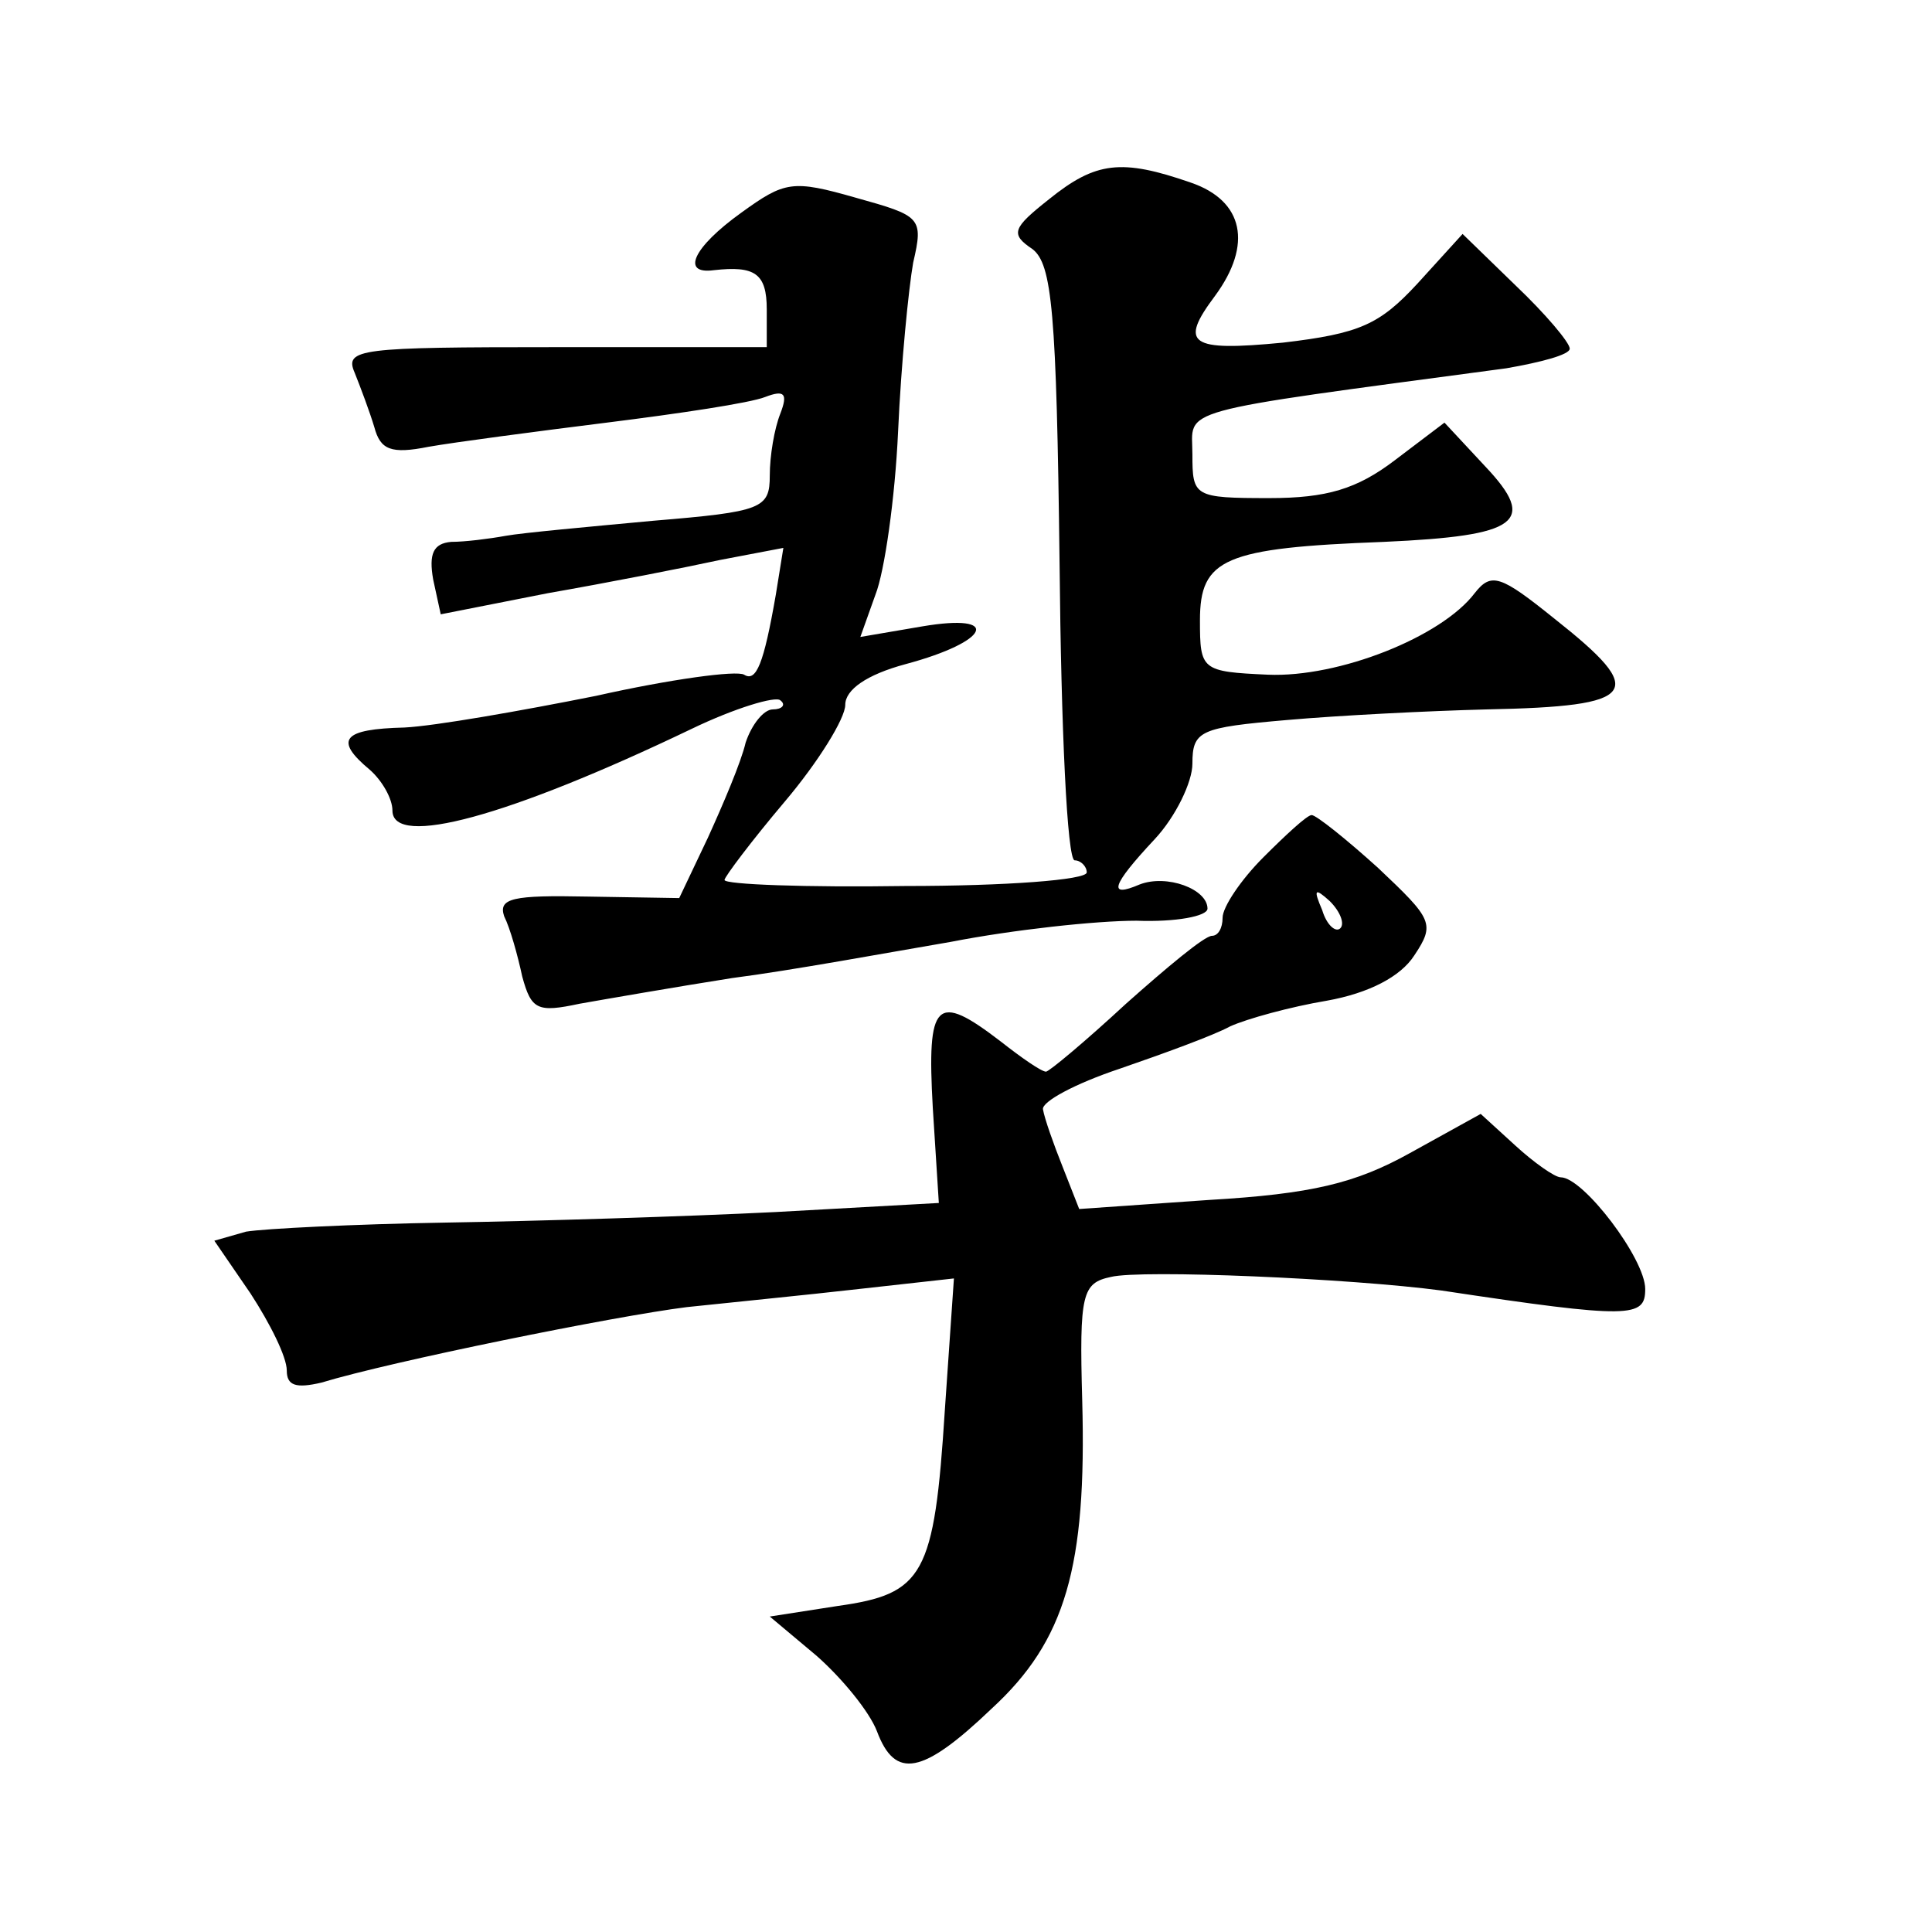
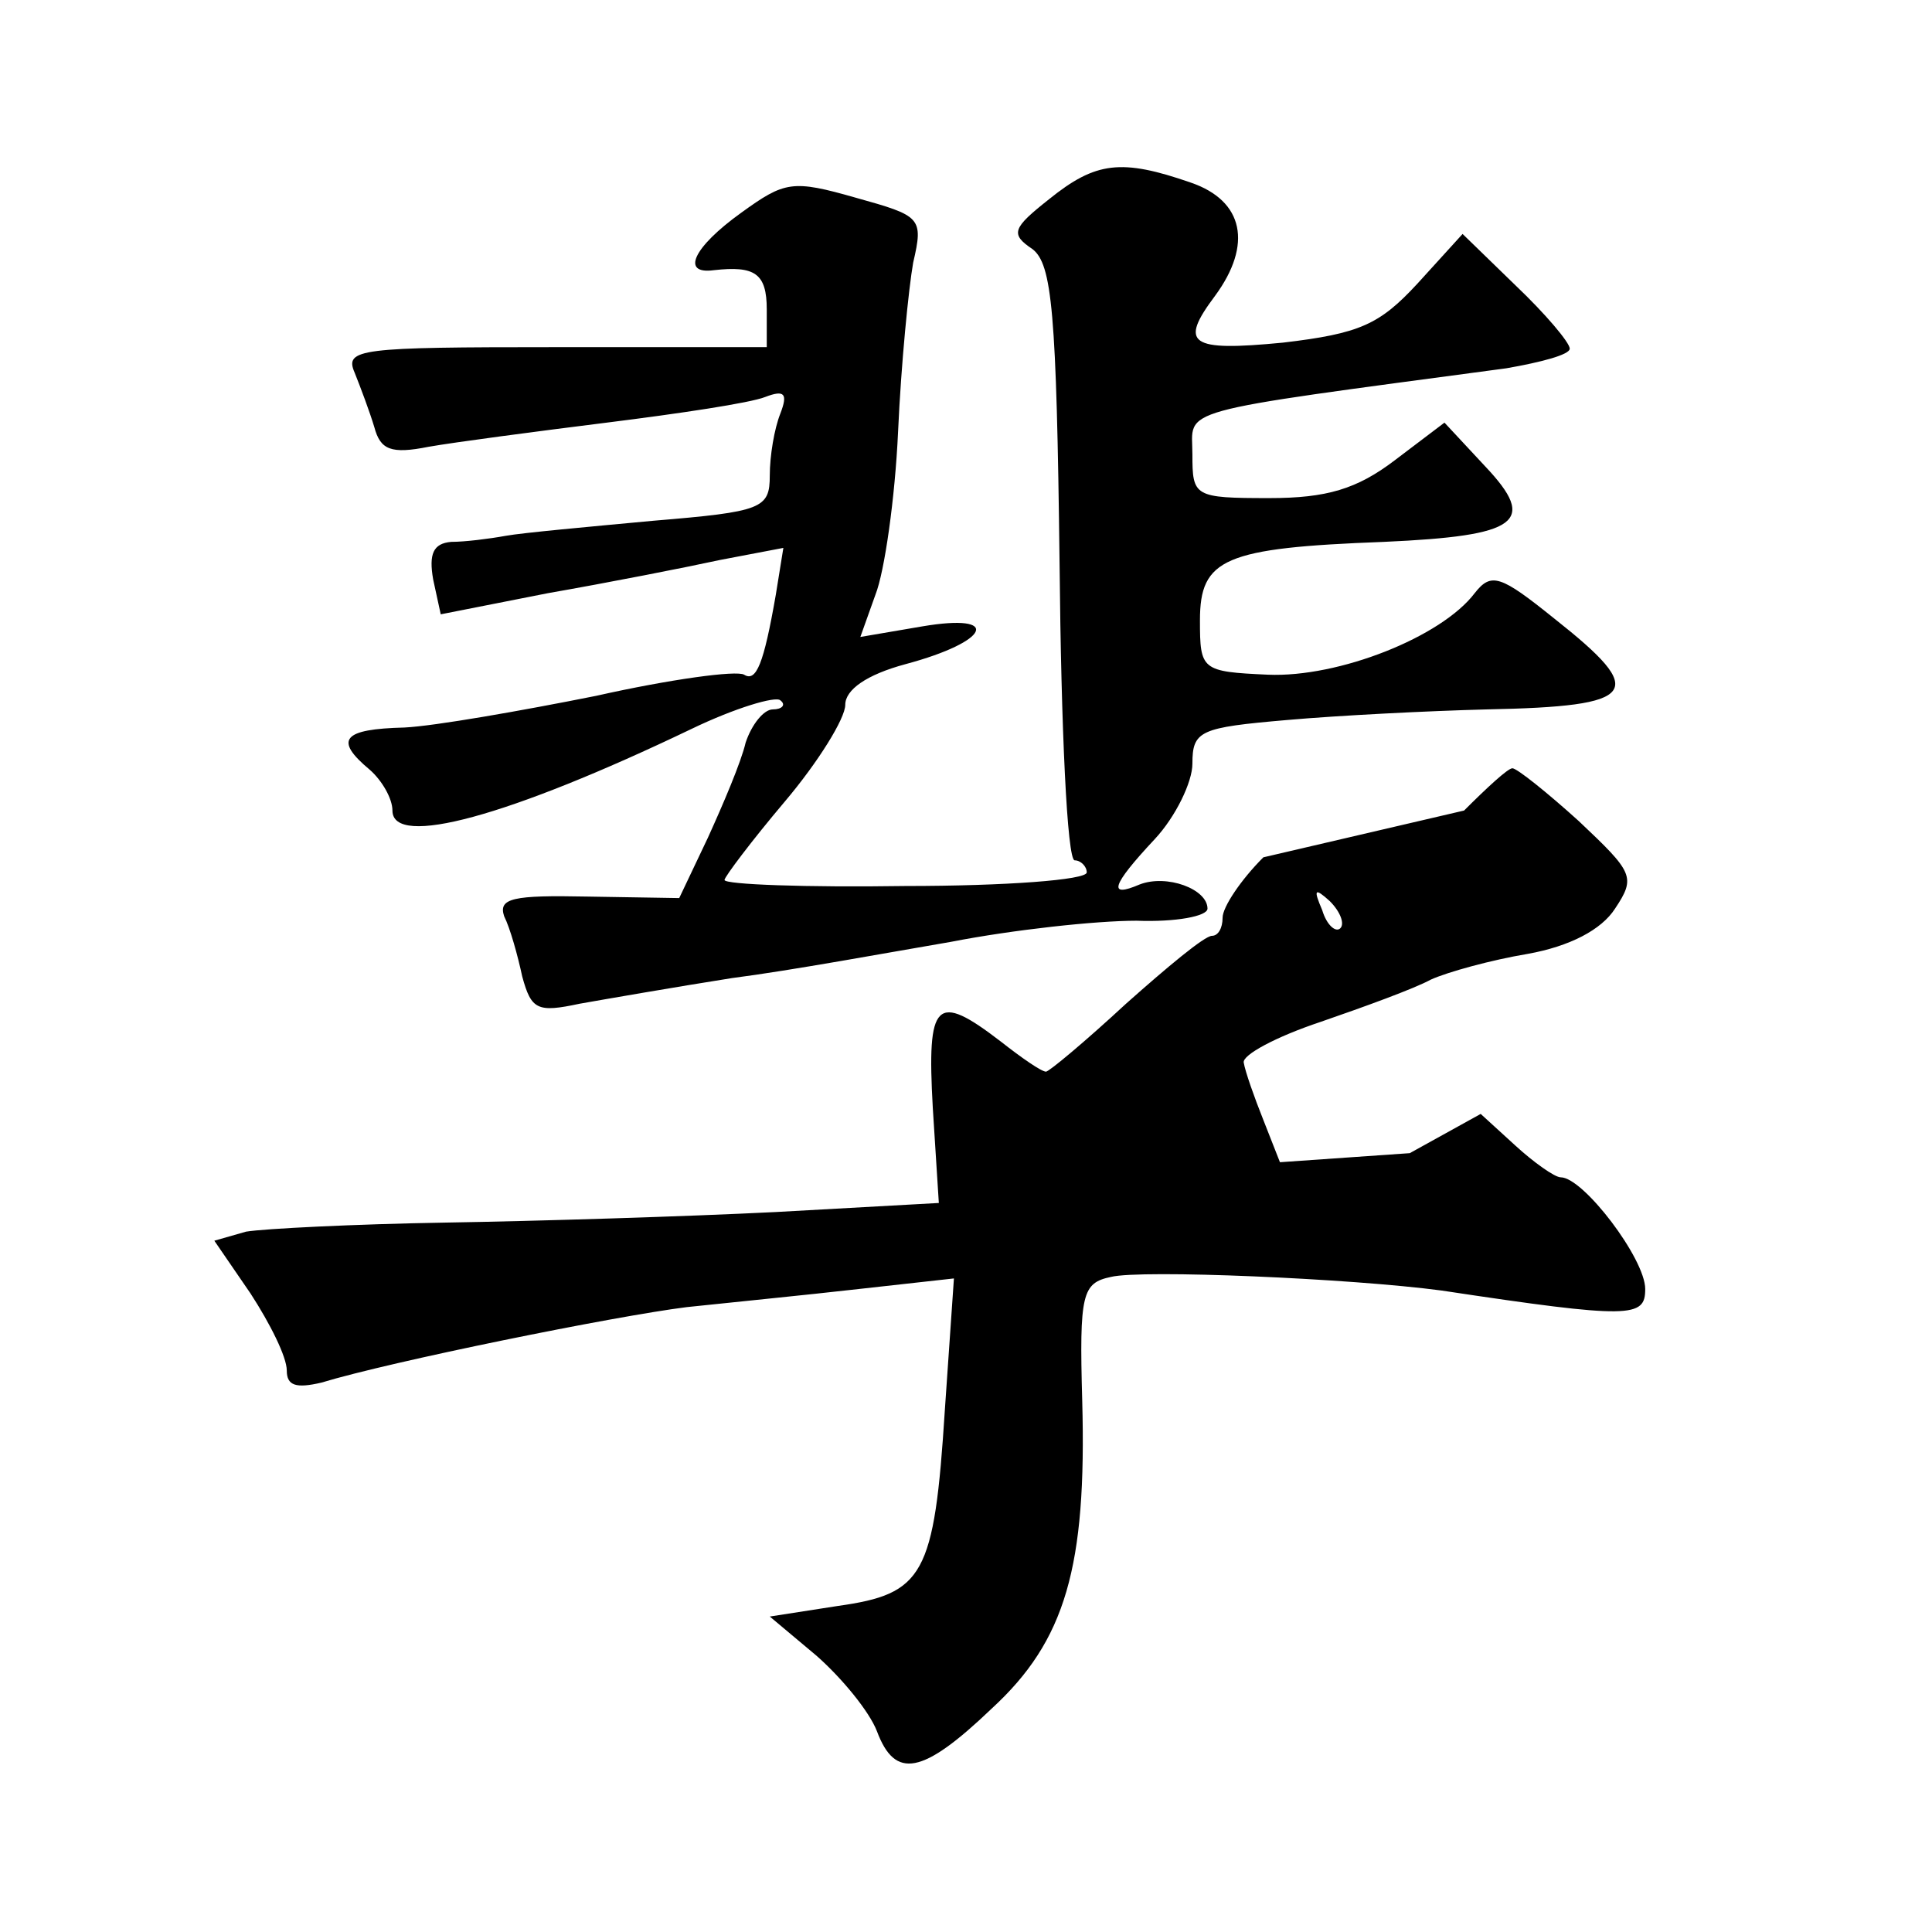
<svg xmlns="http://www.w3.org/2000/svg" version="1.0" width="128pt" height="128pt" viewBox="0 0 128 128" preserveAspectRatio="xMidYMid meet">
  <g transform="translate(0,128) scale(0.1,-0.1)" fill="#0" stroke="none">
-     <path d="M695 1148 c-24 -19 -26 -23 -11 -33 13 -10 16 -41 18 -209 1 -108 5 -196 10 -196 4 0 8 -4 8 -8 0 -5 -54 -9 -120 -9 -66 -1 -120 1 -120 4 0 2 18 26 40 52 22 26 40 55 40 64 0 10 14 20 40 27 56 15 64 34 11 25 l-41 -7 10 28 c6 15 13 64 15 108 2 45 7 95 10 112 7 30 5 31 -38 43 -42 12 -47 11 -76 -10 -32 -23 -40 -41 -18 -38 27 3 35 -2 35 -26 l0 -25 -140 0 c-130 0 -140 -1 -133 -17 4 -10 10 -26 13 -36 4 -15 11 -18 36 -13 17 3 70 10 118 16 48 6 95 13 105 17 13 5 15 2 10 -11 -4 -10 -7 -28 -7 -41 0 -22 -5 -24 -77 -30 -43 -4 -87 -8 -98 -10 -11 -2 -27 -4 -36 -4 -12 -1 -15 -8 -12 -25 l5 -23 71 14 c40 7 91 17 114 22 l42 8 -5 -31 c-8 -46 -13 -58 -21 -53 -5 3 -49 -3 -98 -14 -50 -10 -107 -20 -127 -21 -41 -1 -47 -8 -23 -28 8 -7 15 -19 15 -27 0 -25 77 -4 198 54 29 14 56 22 59 19 4 -3 1 -6 -5 -6 -6 0 -14 -10 -18 -22 -3 -13 -15 -41 -25 -63 l-19 -40 -61 1 c-49 1 -59 -1 -55 -13 4 -8 9 -26 12 -40 6 -22 10 -24 38 -18 17 3 63 11 101 17 39 5 104 17 145 24 41 8 96 14 123 14 26 -1 47 3 47 8 0 13 -27 23 -45 16 -21 -9 -19 -1 10 30 14 15 25 38 25 50 0 22 5 24 63 29 34 3 93 6 132 7 101 2 107 11 45 60 -36 29 -42 31 -53 17 -22 -29 -90 -56 -137 -54 -44 2 -45 3 -45 36 0 41 16 48 122 52 89 4 102 13 67 50 l-27 29 -33 -25 c-25 -19 -45 -25 -83 -25 -50 0 -51 1 -51 29 0 31 -16 27 208 57 23 4 42 9 42 13 0 4 -16 23 -36 42 l-35 34 -30 -33 c-25 -27 -38 -33 -89 -39 -62 -6 -69 -1 -45 31 25 34 19 63 -16 75 -46 16 -63 14 -94 -11z M837 712 c-15 -15 -27 -33 -27 -40 0 -7 -3 -12 -7 -12 -5 0 -30 -21 -57 -45 -27 -25 -51 -45 -53 -45 -3 0 -16 9 -30 20 -43 33 -49 27 -45 -44 l4 -63 -108 -6 c-60 -3 -158 -6 -219 -7 -60 -1 -120 -4 -132 -6 l-21 -6 24 -35 c13 -20 24 -42 24 -51 0 -10 6 -12 23 -8 46 14 194 44 242 50 28 3 79 8 114 12 l63 7 -6 -87 c-7 -110 -14 -122 -71 -130 l-45 -7 31 -26 c17 -15 35 -37 40 -50 12 -32 30 -29 76 15 49 45 63 94 60 204 -2 71 0 78 19 82 20 5 159 -1 219 -9 126 -19 135 -18 135 1 0 20 -41 74 -56 74 -4 0 -18 10 -30 21 l-23 21 -47 -26 c-36 -20 -65 -27 -133 -31 l-86 -6 -11 28 c-6 15 -12 32 -13 38 -1 5 21 17 51 27 29 10 62 22 73 28 11 5 40 13 64 17 28 5 49 16 58 30 14 21 12 24 -24 58 -21 19 -41 35 -44 35 -3 0 -17 -13 -32 -28z m51 -47 c-3 -3 -9 2 -12 12 -6 14 -5 15 5 6 7 -7 10 -15 7 -18z" />
+     <path d="M695 1148 c-24 -19 -26 -23 -11 -33 13 -10 16 -41 18 -209 1 -108 5 -196 10 -196 4 0 8 -4 8 -8 0 -5 -54 -9 -120 -9 -66 -1 -120 1 -120 4 0 2 18 26 40 52 22 26 40 55 40 64 0 10 14 20 40 27 56 15 64 34 11 25 l-41 -7 10 28 c6 15 13 64 15 108 2 45 7 95 10 112 7 30 5 31 -38 43 -42 12 -47 11 -76 -10 -32 -23 -40 -41 -18 -38 27 3 35 -2 35 -26 l0 -25 -140 0 c-130 0 -140 -1 -133 -17 4 -10 10 -26 13 -36 4 -15 11 -18 36 -13 17 3 70 10 118 16 48 6 95 13 105 17 13 5 15 2 10 -11 -4 -10 -7 -28 -7 -41 0 -22 -5 -24 -77 -30 -43 -4 -87 -8 -98 -10 -11 -2 -27 -4 -36 -4 -12 -1 -15 -8 -12 -25 l5 -23 71 14 c40 7 91 17 114 22 l42 8 -5 -31 c-8 -46 -13 -58 -21 -53 -5 3 -49 -3 -98 -14 -50 -10 -107 -20 -127 -21 -41 -1 -47 -8 -23 -28 8 -7 15 -19 15 -27 0 -25 77 -4 198 54 29 14 56 22 59 19 4 -3 1 -6 -5 -6 -6 0 -14 -10 -18 -22 -3 -13 -15 -41 -25 -63 l-19 -40 -61 1 c-49 1 -59 -1 -55 -13 4 -8 9 -26 12 -40 6 -22 10 -24 38 -18 17 3 63 11 101 17 39 5 104 17 145 24 41 8 96 14 123 14 26 -1 47 3 47 8 0 13 -27 23 -45 16 -21 -9 -19 -1 10 30 14 15 25 38 25 50 0 22 5 24 63 29 34 3 93 6 132 7 101 2 107 11 45 60 -36 29 -42 31 -53 17 -22 -29 -90 -56 -137 -54 -44 2 -45 3 -45 36 0 41 16 48 122 52 89 4 102 13 67 50 l-27 29 -33 -25 c-25 -19 -45 -25 -83 -25 -50 0 -51 1 -51 29 0 31 -16 27 208 57 23 4 42 9 42 13 0 4 -16 23 -36 42 l-35 34 -30 -33 c-25 -27 -38 -33 -89 -39 -62 -6 -69 -1 -45 31 25 34 19 63 -16 75 -46 16 -63 14 -94 -11z M837 712 c-15 -15 -27 -33 -27 -40 0 -7 -3 -12 -7 -12 -5 0 -30 -21 -57 -45 -27 -25 -51 -45 -53 -45 -3 0 -16 9 -30 20 -43 33 -49 27 -45 -44 l4 -63 -108 -6 c-60 -3 -158 -6 -219 -7 -60 -1 -120 -4 -132 -6 l-21 -6 24 -35 c13 -20 24 -42 24 -51 0 -10 6 -12 23 -8 46 14 194 44 242 50 28 3 79 8 114 12 l63 7 -6 -87 c-7 -110 -14 -122 -71 -130 l-45 -7 31 -26 c17 -15 35 -37 40 -50 12 -32 30 -29 76 15 49 45 63 94 60 204 -2 71 0 78 19 82 20 5 159 -1 219 -9 126 -19 135 -18 135 1 0 20 -41 74 -56 74 -4 0 -18 10 -30 21 l-23 21 -47 -26 l-86 -6 -11 28 c-6 15 -12 32 -13 38 -1 5 21 17 51 27 29 10 62 22 73 28 11 5 40 13 64 17 28 5 49 16 58 30 14 21 12 24 -24 58 -21 19 -41 35 -44 35 -3 0 -17 -13 -32 -28z m51 -47 c-3 -3 -9 2 -12 12 -6 14 -5 15 5 6 7 -7 10 -15 7 -18z" />
  </g>
</svg>